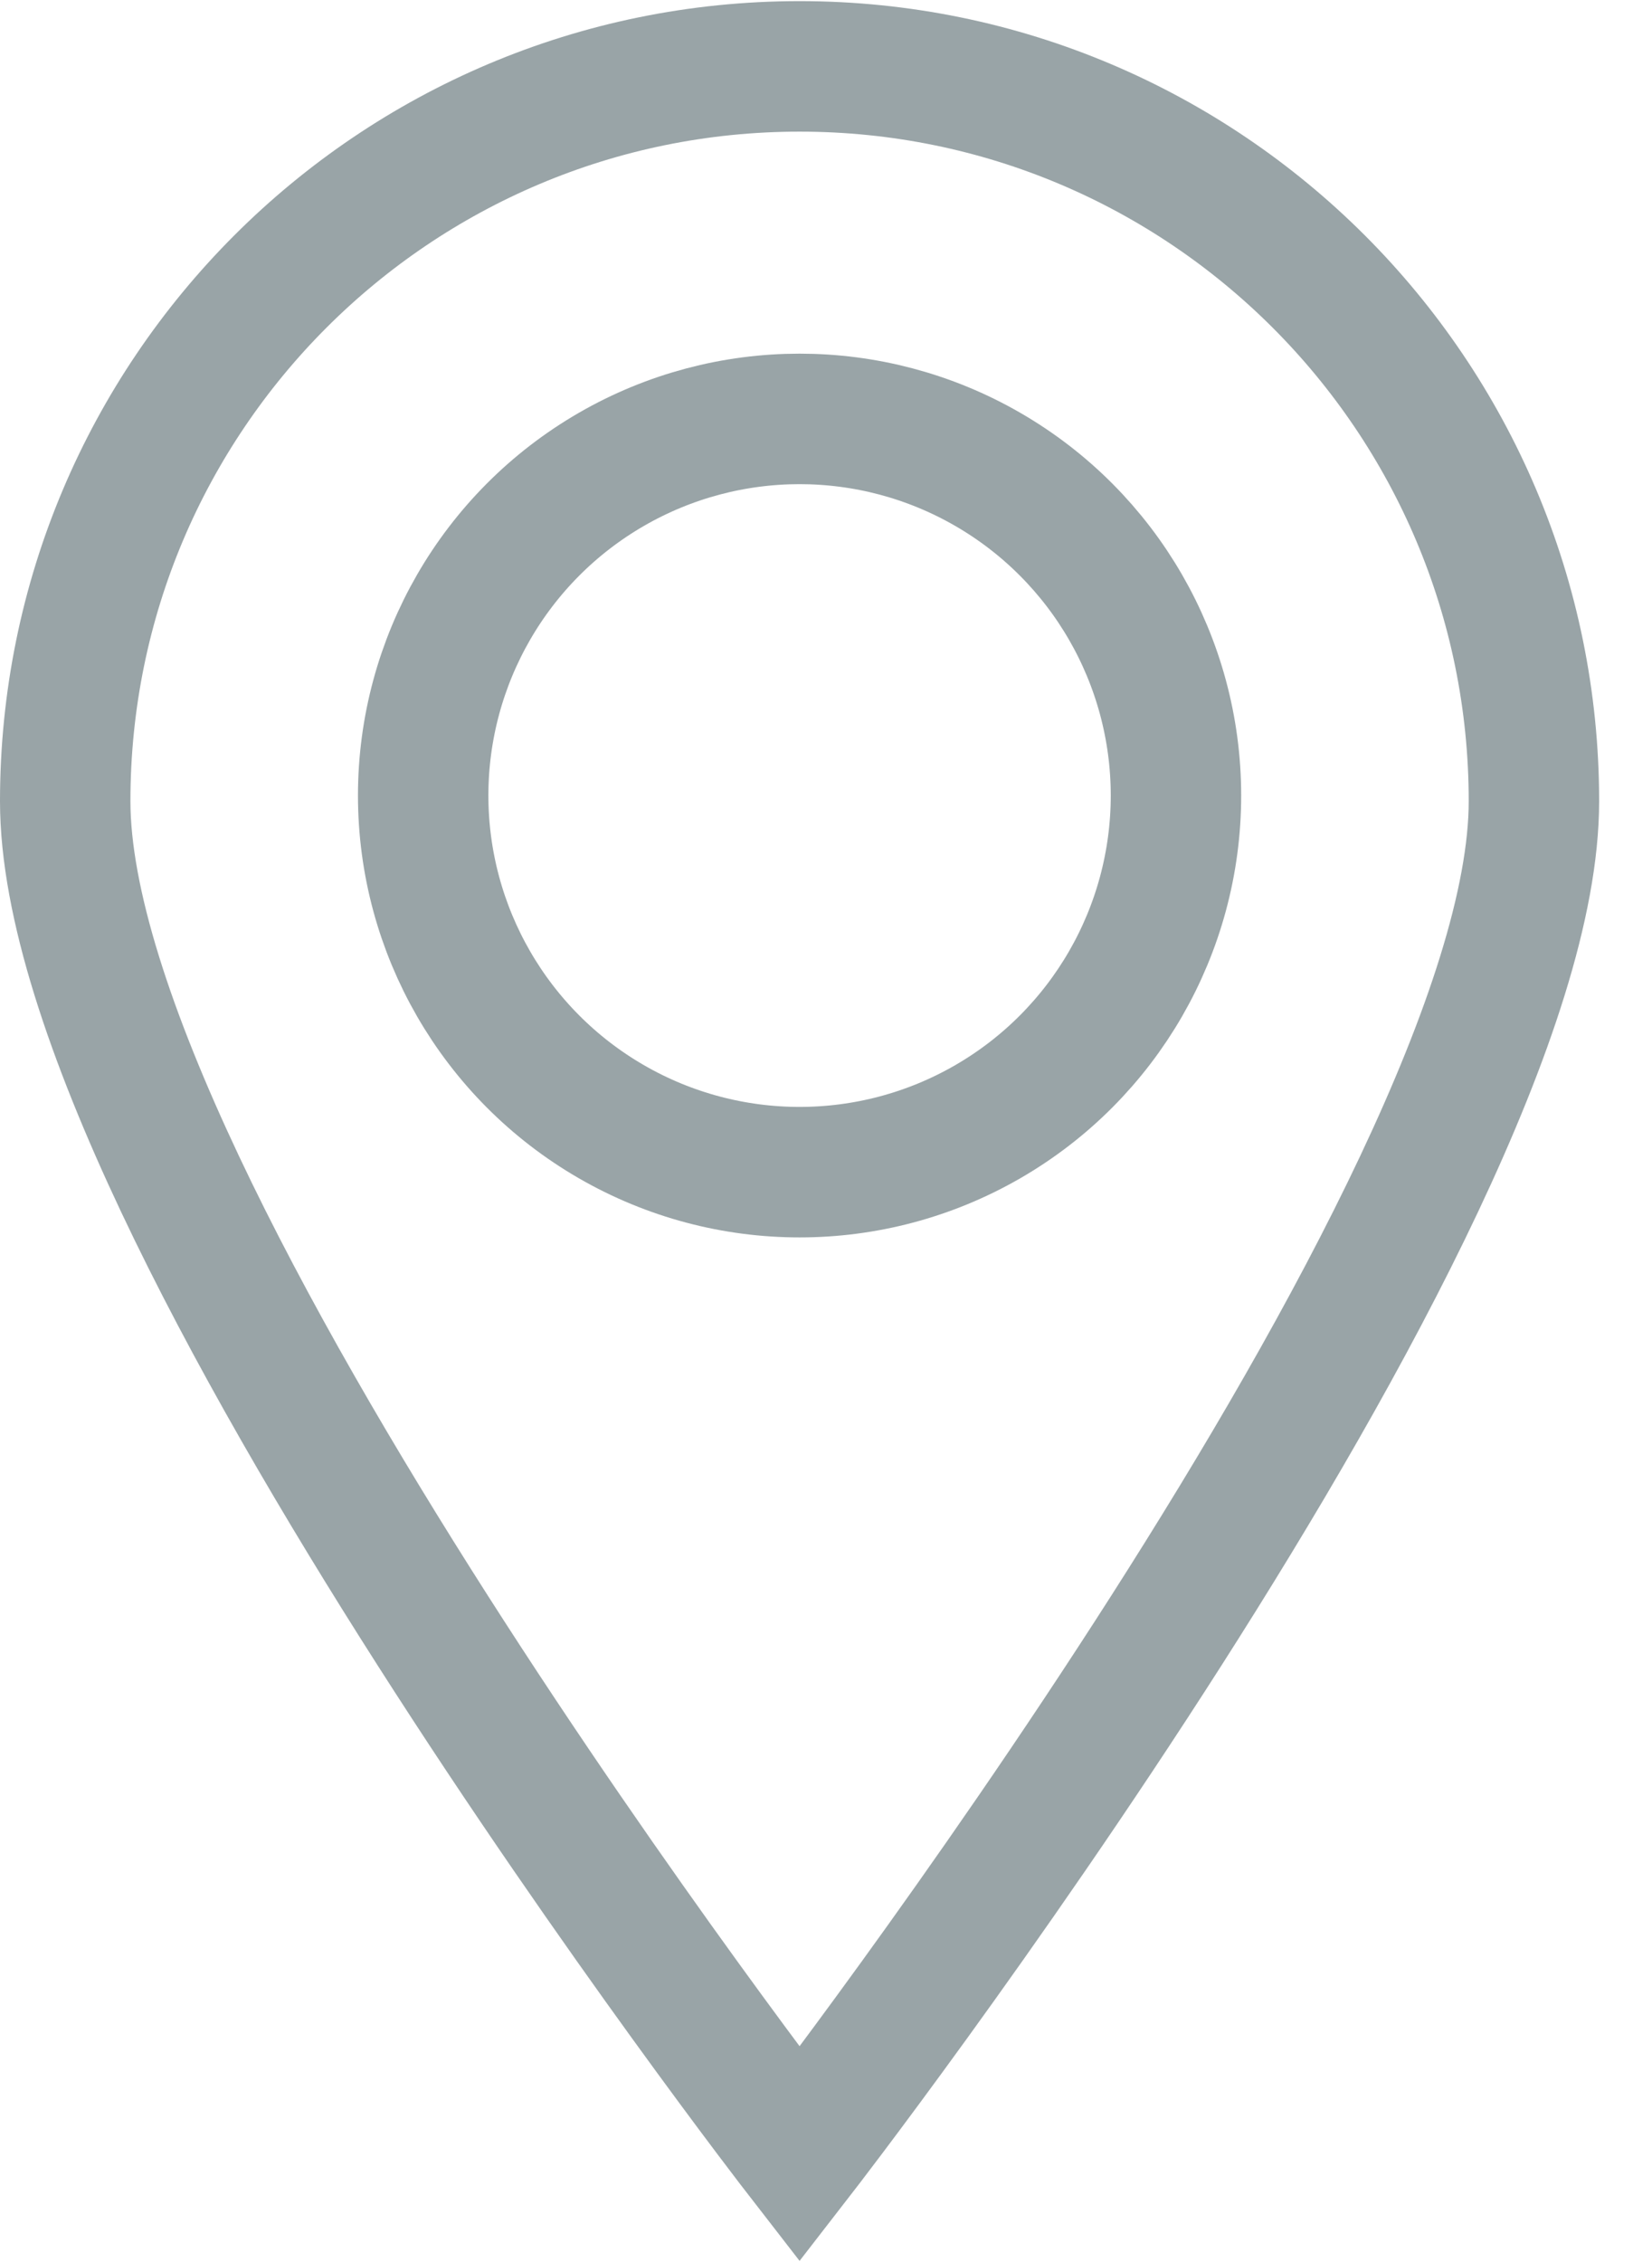
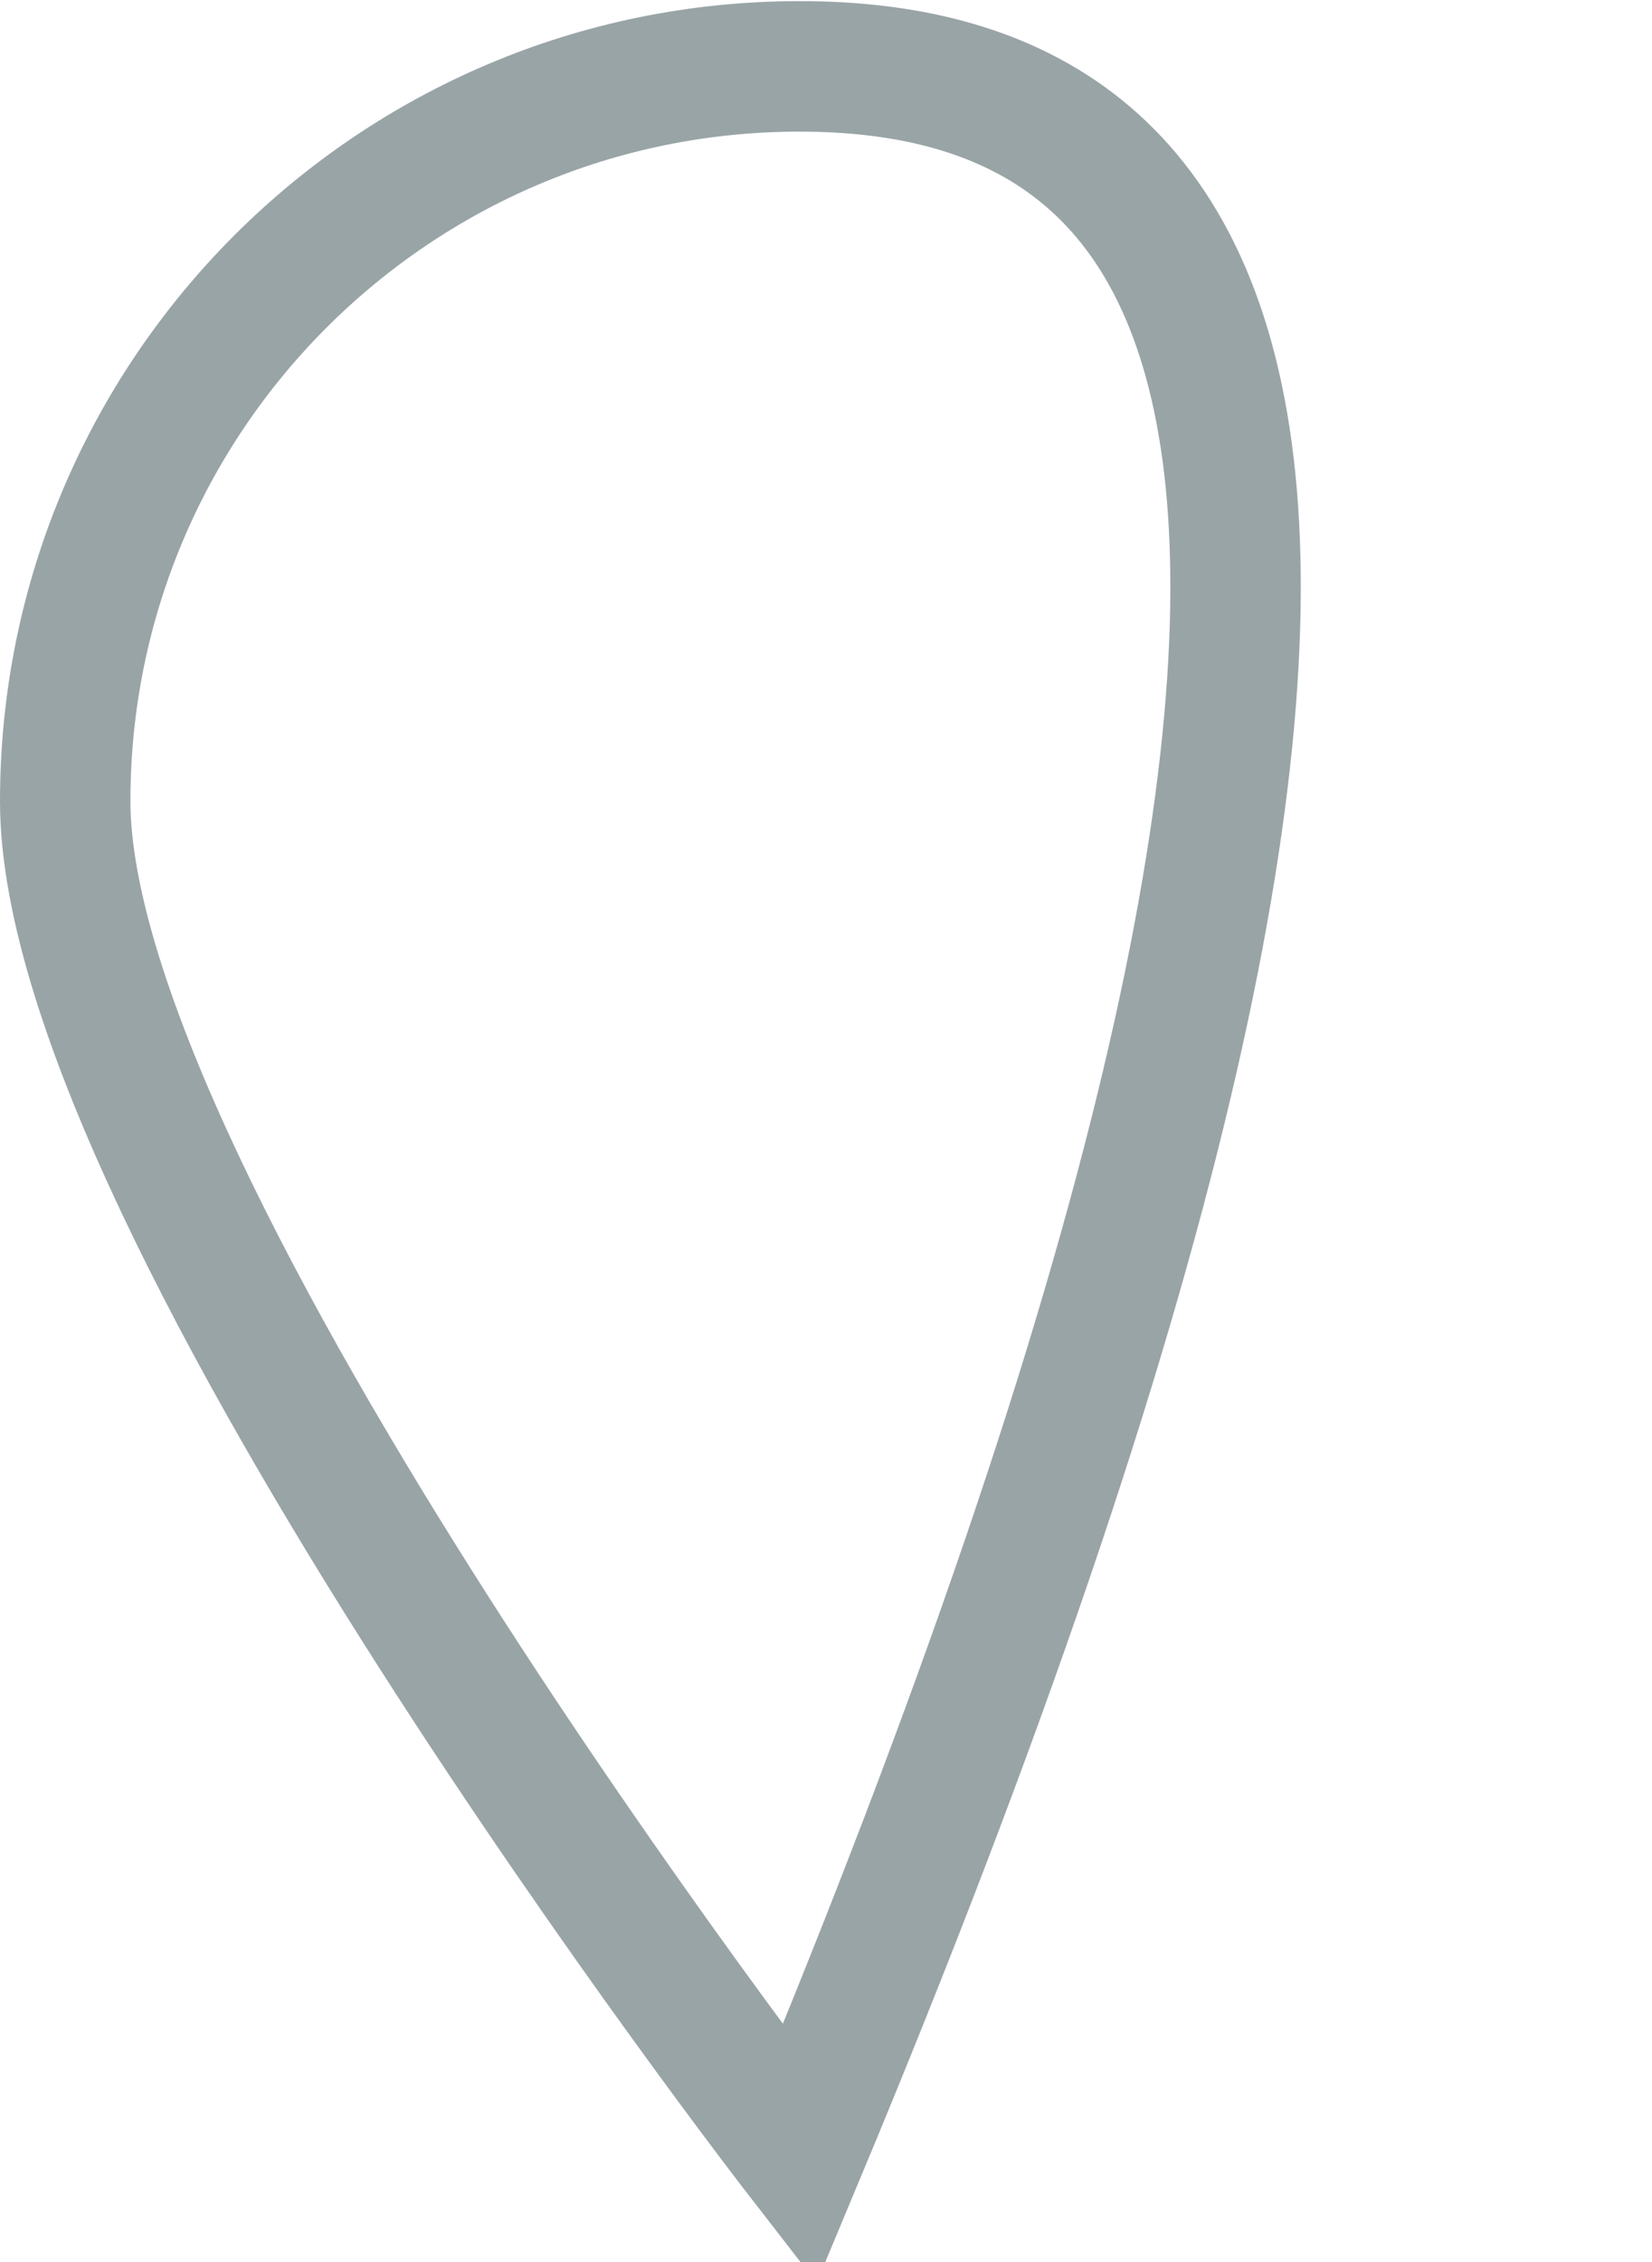
<svg xmlns="http://www.w3.org/2000/svg" width="19" height="26" viewBox="0 0 19 26" fill="none">
-   <path d="M9.196 0.763C4.532 0.763 0.75 4.544 0.75 9.209C0.75 13.873 9.196 24.763 9.196 24.763C9.196 24.763 17.642 13.873 17.642 9.209C17.642 4.544 13.86 0.763 9.196 0.763Z" stroke="#99A4A7" stroke-width="1.5" />
-   <circle cx="9.196" cy="9.144" r="4.329" stroke="#99A4A7" stroke-width="1.5" />
+   <path d="M9.196 0.763C4.532 0.763 0.75 4.544 0.75 9.209C0.75 13.873 9.196 24.763 9.196 24.763C17.642 4.544 13.86 0.763 9.196 0.763Z" stroke="#99A4A7" stroke-width="1.5" />
</svg>